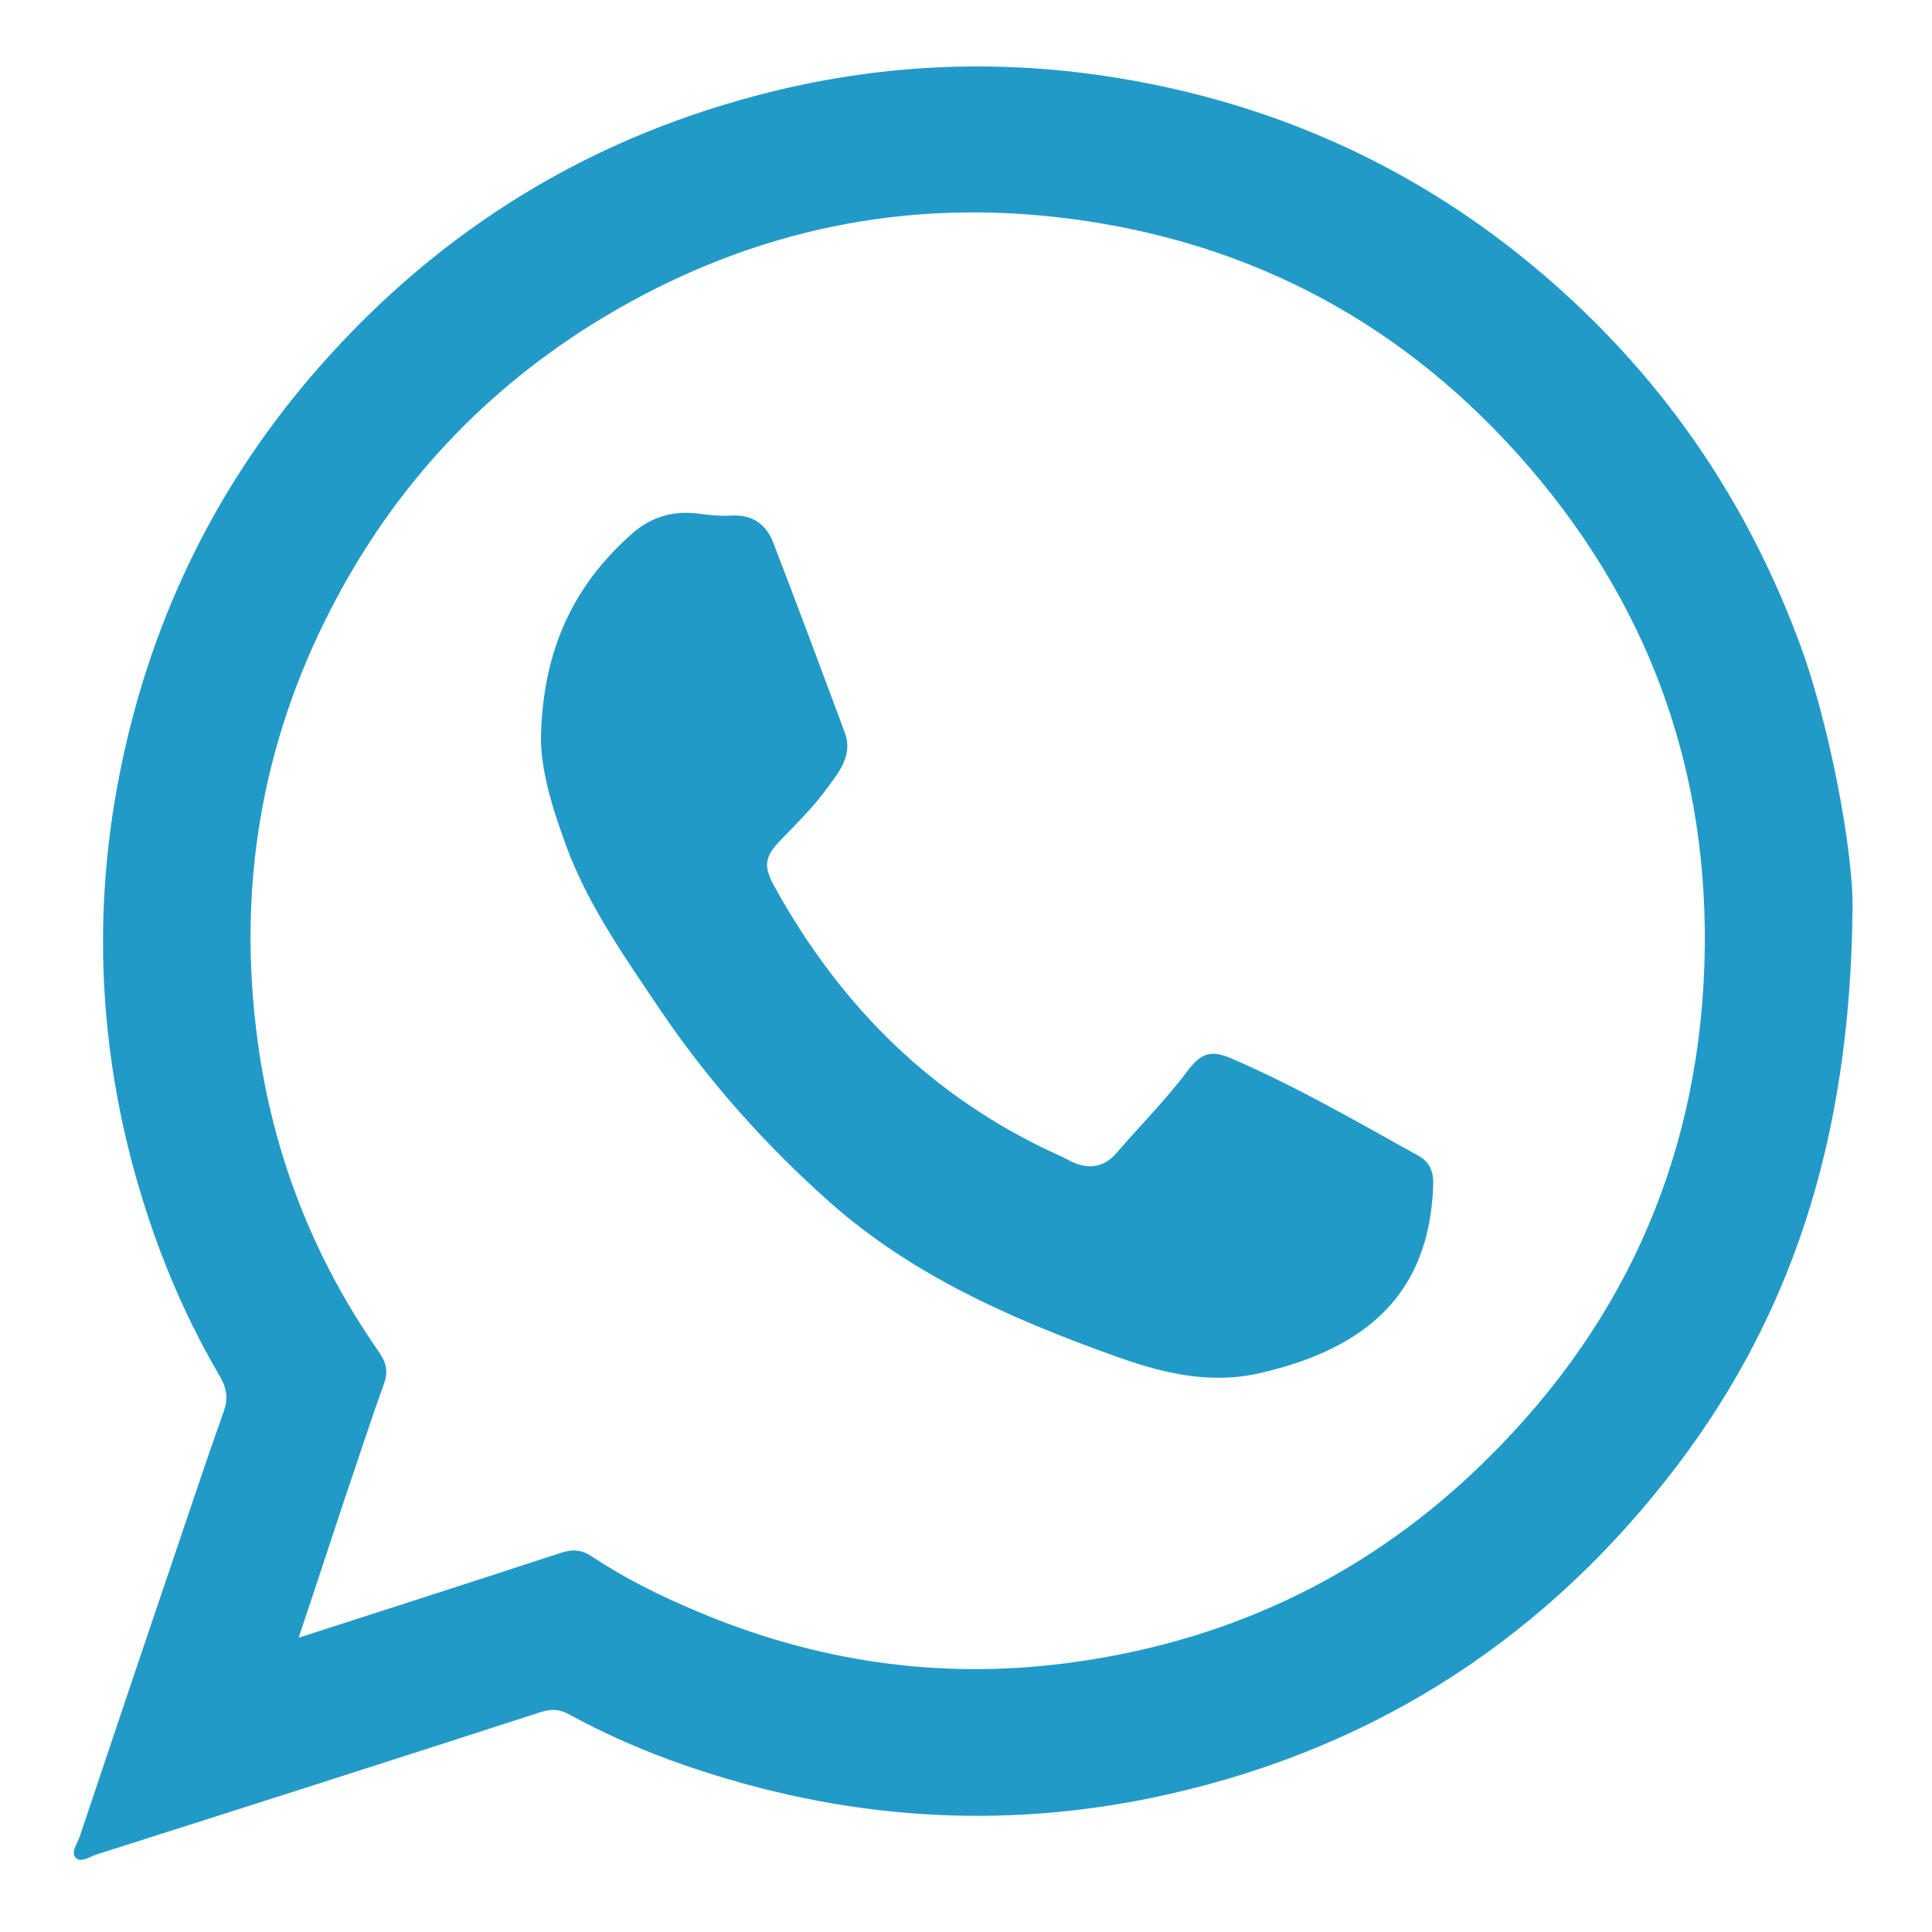
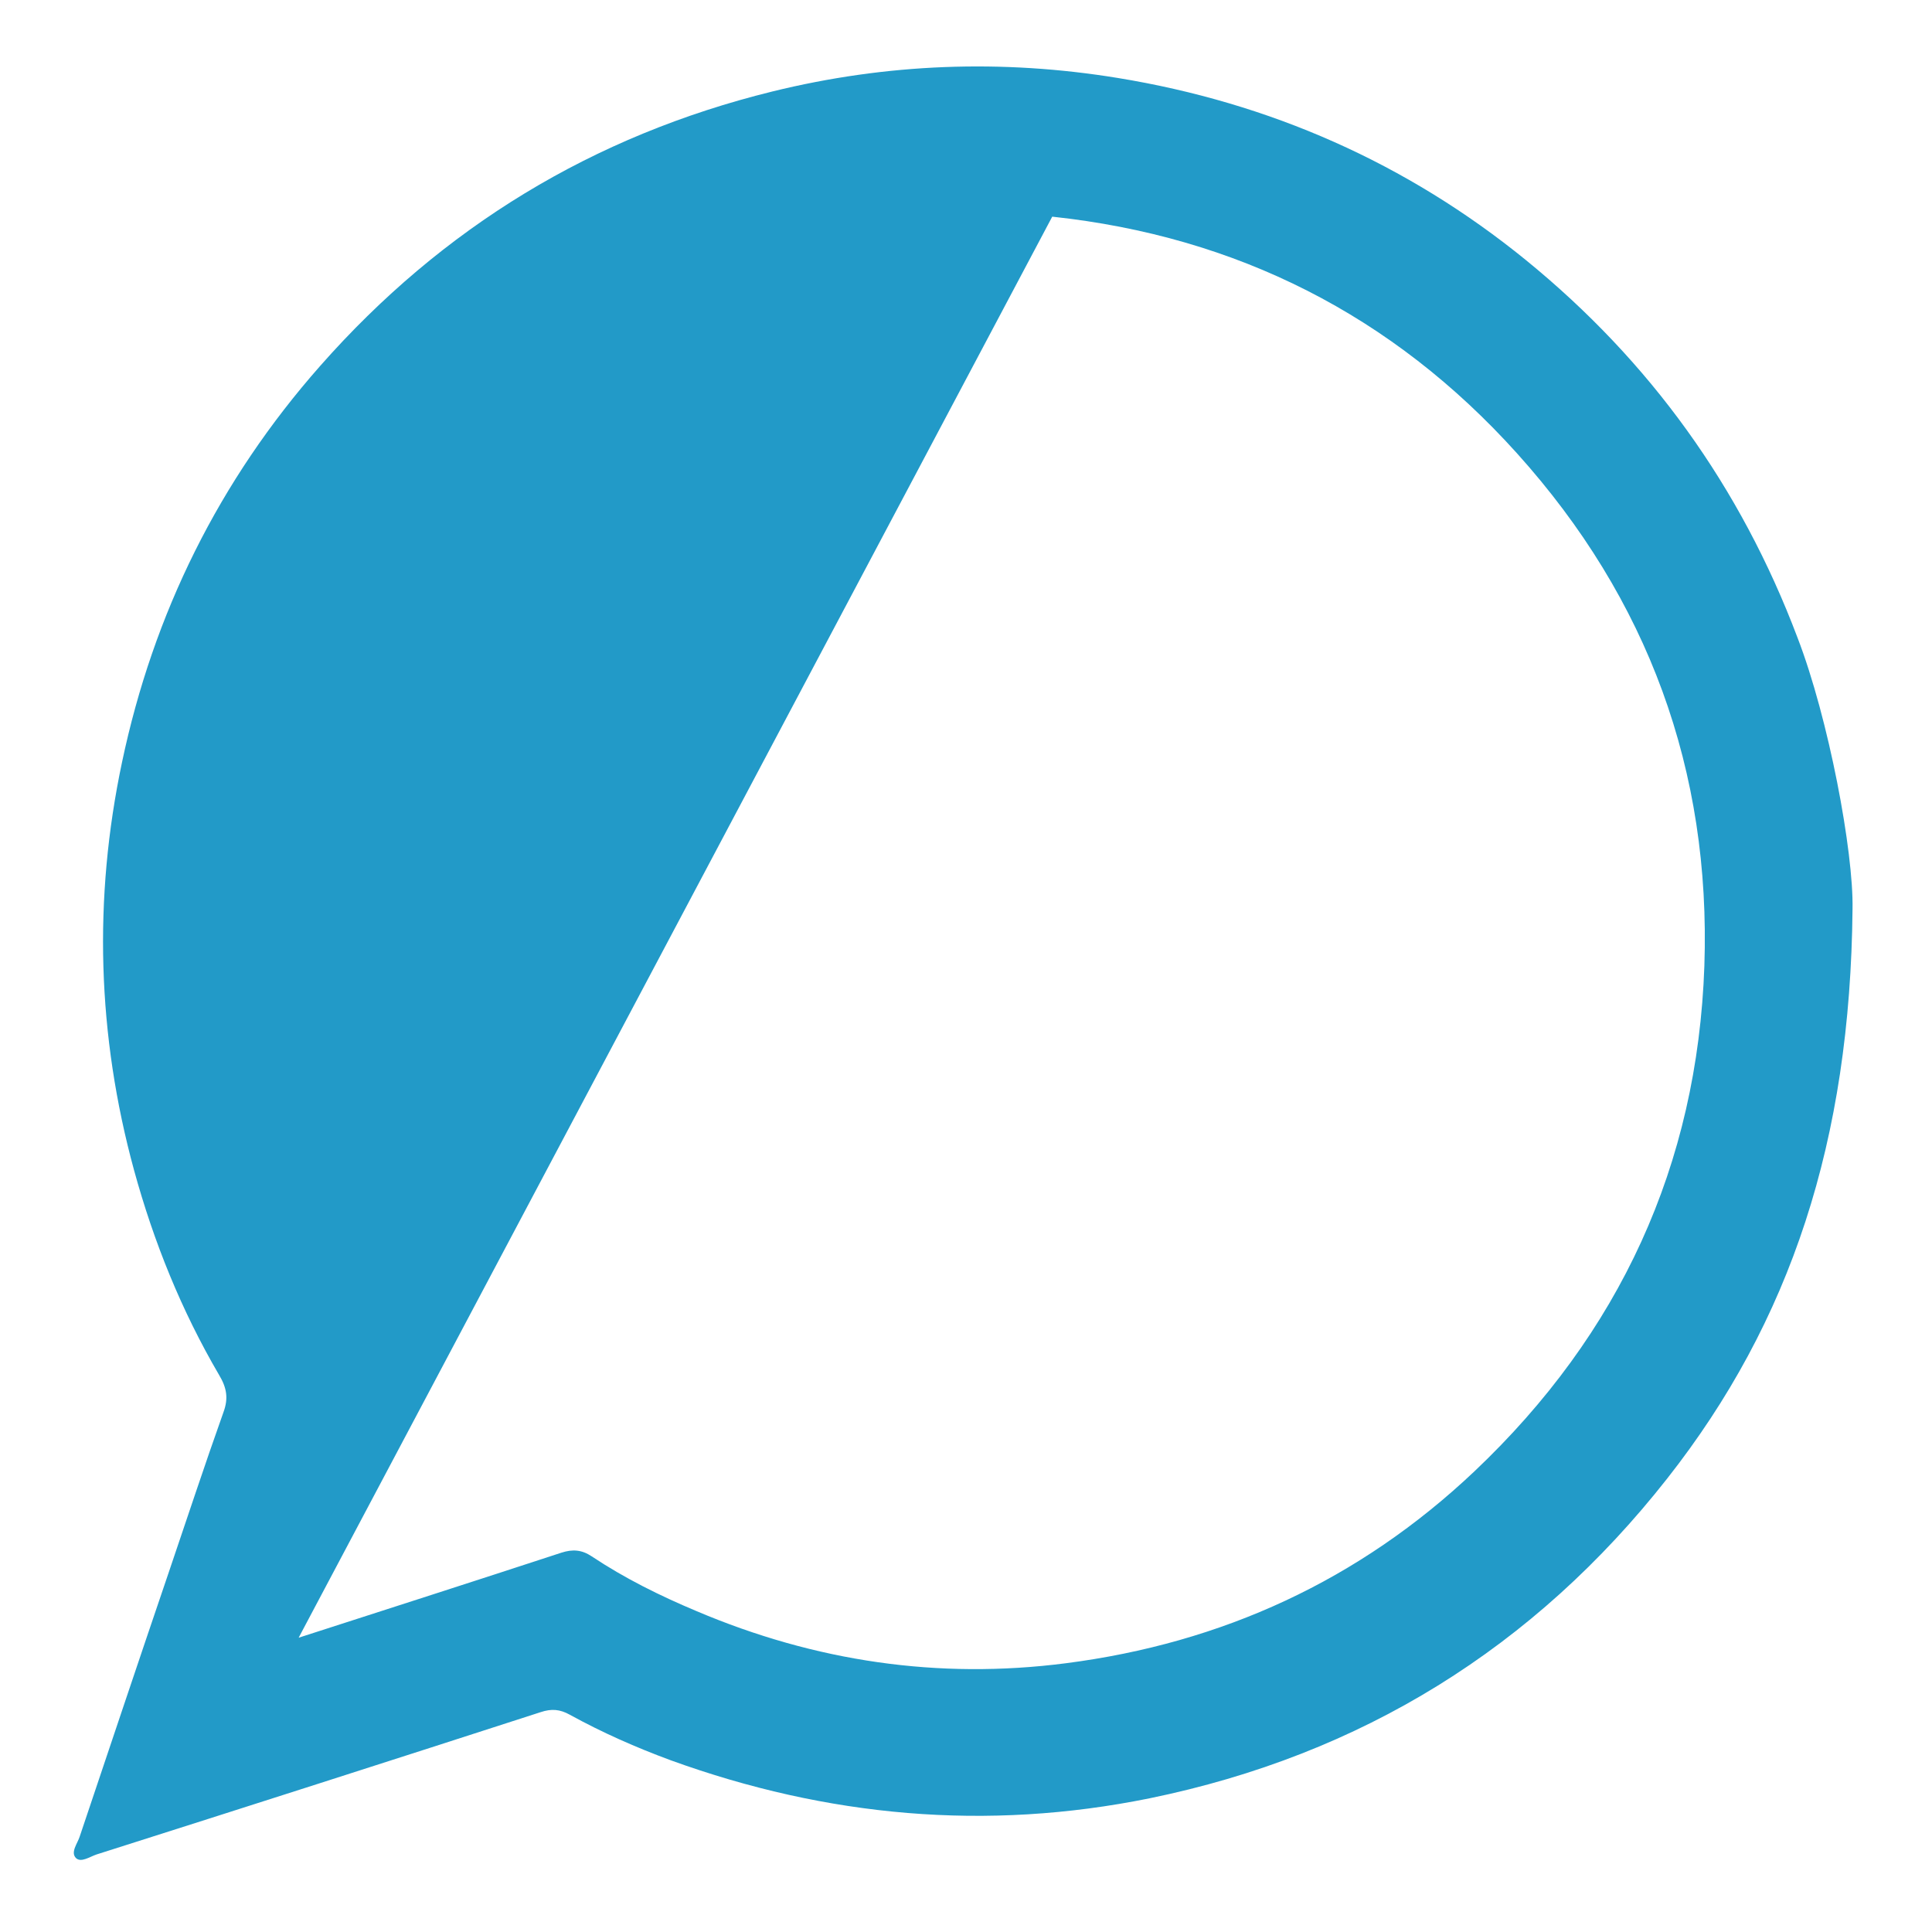
<svg xmlns="http://www.w3.org/2000/svg" xmlns:ns1="http://www.inkscape.org/namespaces/inkscape" xmlns:ns2="http://sodipodi.sourceforge.net/DTD/sodipodi-0.dtd" ns1:version="1.0 (4035a4fb49, 2020-05-01)" height="45" width="45" ns2:docname="whatsapp.svg" xml:space="preserve" viewBox="0 0 45 45" version="1.1" id="Layer_1" enable-background="new 0 0 512 512">
  <defs id="defs2015" />
  <ns2:namedview ns1:current-layer="Layer_1" ns1:window-maximized="0" ns1:window-y="0" ns1:window-x="0" ns1:cy="23.481773" ns1:cx="18.39529" ns1:zoom="8.1206794" showgrid="false" id="namedview2013" ns1:window-height="1024" ns1:window-width="1495" ns1:pageshadow="2" ns1:pageopacity="0" guidetolerance="10" gridtolerance="10" objecttolerance="10" borderopacity="1" bordercolor="#666666" pagecolor="#ffffff" />
  <g style="fill:#229ac8;fill-opacity:1" transform="matrix(0.085,0,0,0.085,0.615,0.618)" id="g2010">
-     <path style="fill:#229ac8;fill-opacity:1" id="path2006" fill="#51c85d" d="m 500.4,241.8 c -0.6,63.4 -16.9,113 -50.8,156.1 -36.4,46.3 -83.8,75.7 -141.8,87.6 -44.8,9.1 -88.4,5.1 -131.2,-10.4 -9.5,-3.5 -18.8,-7.6 -27.7,-12.5 -2.7,-1.5 -5,-1.7 -8,-0.7 -40.5,13.1 -81.1,26.1 -121.7,39 -1.8,0.6 -4.2,2.3 -5.6,1 -1.6,-1.6 0.4,-4 1,-5.9 8.1,-24.1 16.2,-48.3 24.4,-72.4 5,-14.7 9.8,-29.3 15,-43.9 1.4,-3.8 0.9,-6.7 -1.2,-10.2 C 42.5,351.9 34.9,333.1 29.5,313.4 19.4,276.4 18.3,239 26.2,201.6 34.8,160.8 52.8,124.4 80.5,93 114,55 155.3,29.9 204.4,17.8 c 31.3,-7.7 62.9,-8.9 94.7,-3.7 41.6,6.8 79.1,23.3 111.8,49.9 34,27.7 58.8,62.1 74.4,103.4 8.6,22.3 15.4,58.8 15.1,74.4 z M 74.6,441.5 c 24.8,-8 48.5,-15.6 72,-23.3 3.1,-1 5.6,-0.8 8.3,1 9,6 18.7,10.8 28.7,15 32.5,13.8 66.3,18.8 101.2,14.3 42.8,-5.5 80.4,-22.7 112,-52.6 39.8,-37.7 61.1,-83.9 63,-138.5 C 461.6,203.9 444.4,156.9 408.5,117 374.4,79.1 331.6,57.5 281.1,52.1 c -43.9,-4.7 -85,4.8 -123,27.6 -32.5,19.6 -57.4,46.3 -74.7,80 -19.1,37.1 -25.6,76.5 -20.1,117.8 4.1,31.2 15.3,59.9 33.3,85.7 2,2.9 2.6,5.3 1.4,8.7 -3.7,10.2 -7,20.5 -10.5,30.7 -4.2,12.6 -8.3,25.2 -12.9,38.9 z" />
-     <path style="fill:#229ac8;fill-opacity:1" id="path2008" fill="#51c85d" d="m 141,194.7 c 0.5,-23.8 8.9,-41.5 24.8,-55.6 5.1,-4.6 11.4,-6.6 18.5,-5.6 3,0.4 6,0.7 9,0.5 5.6,-0.3 9.4,2.4 11.3,7.3 6.7,17.4 13.2,34.8 19.7,52.3 2.2,6 -1.6,10.7 -4.8,15 -3.7,5.1 -8.2,9.6 -12.6,14.1 -4.5,4.6 -5.1,7.2 -2,12.8 18.1,32.9 43.5,58.2 78,73.8 1.2,0.5 2.4,1.2 3.6,1.8 4.6,2.1 8.7,1.6 12.2,-2.4 6.4,-7.5 13.4,-14.4 19.3,-22.3 3.9,-5.2 6.6,-6.1 12.5,-3.5 17.6,7.6 34.1,17.2 50.9,26.5 3.1,1.7 4.2,4.3 4.1,7.9 -0.9,29.5 -17.8,44.9 -47.5,51.7 -14.4,3.3 -27.7,-0.3 -40.9,-5.1 -27.7,-10 -54.4,-21.8 -76.8,-41.6 -17.8,-15.8 -33.5,-33.4 -46.8,-53.1 -10.2,-15.2 -20.8,-30.1 -26.7,-47.8 -3.4,-9.4 -5.9,-19 -5.8,-26.7 z" />
+     <path style="fill:#229ac8;fill-opacity:1" id="path2006" fill="#51c85d" d="m 500.4,241.8 c -0.6,63.4 -16.9,113 -50.8,156.1 -36.4,46.3 -83.8,75.7 -141.8,87.6 -44.8,9.1 -88.4,5.1 -131.2,-10.4 -9.5,-3.5 -18.8,-7.6 -27.7,-12.5 -2.7,-1.5 -5,-1.7 -8,-0.7 -40.5,13.1 -81.1,26.1 -121.7,39 -1.8,0.6 -4.2,2.3 -5.6,1 -1.6,-1.6 0.4,-4 1,-5.9 8.1,-24.1 16.2,-48.3 24.4,-72.4 5,-14.7 9.8,-29.3 15,-43.9 1.4,-3.8 0.9,-6.7 -1.2,-10.2 C 42.5,351.9 34.9,333.1 29.5,313.4 19.4,276.4 18.3,239 26.2,201.6 34.8,160.8 52.8,124.4 80.5,93 114,55 155.3,29.9 204.4,17.8 c 31.3,-7.7 62.9,-8.9 94.7,-3.7 41.6,6.8 79.1,23.3 111.8,49.9 34,27.7 58.8,62.1 74.4,103.4 8.6,22.3 15.4,58.8 15.1,74.4 z M 74.6,441.5 c 24.8,-8 48.5,-15.6 72,-23.3 3.1,-1 5.6,-0.8 8.3,1 9,6 18.7,10.8 28.7,15 32.5,13.8 66.3,18.8 101.2,14.3 42.8,-5.5 80.4,-22.7 112,-52.6 39.8,-37.7 61.1,-83.9 63,-138.5 C 461.6,203.9 444.4,156.9 408.5,117 374.4,79.1 331.6,57.5 281.1,52.1 z" />
  </g>
</svg>